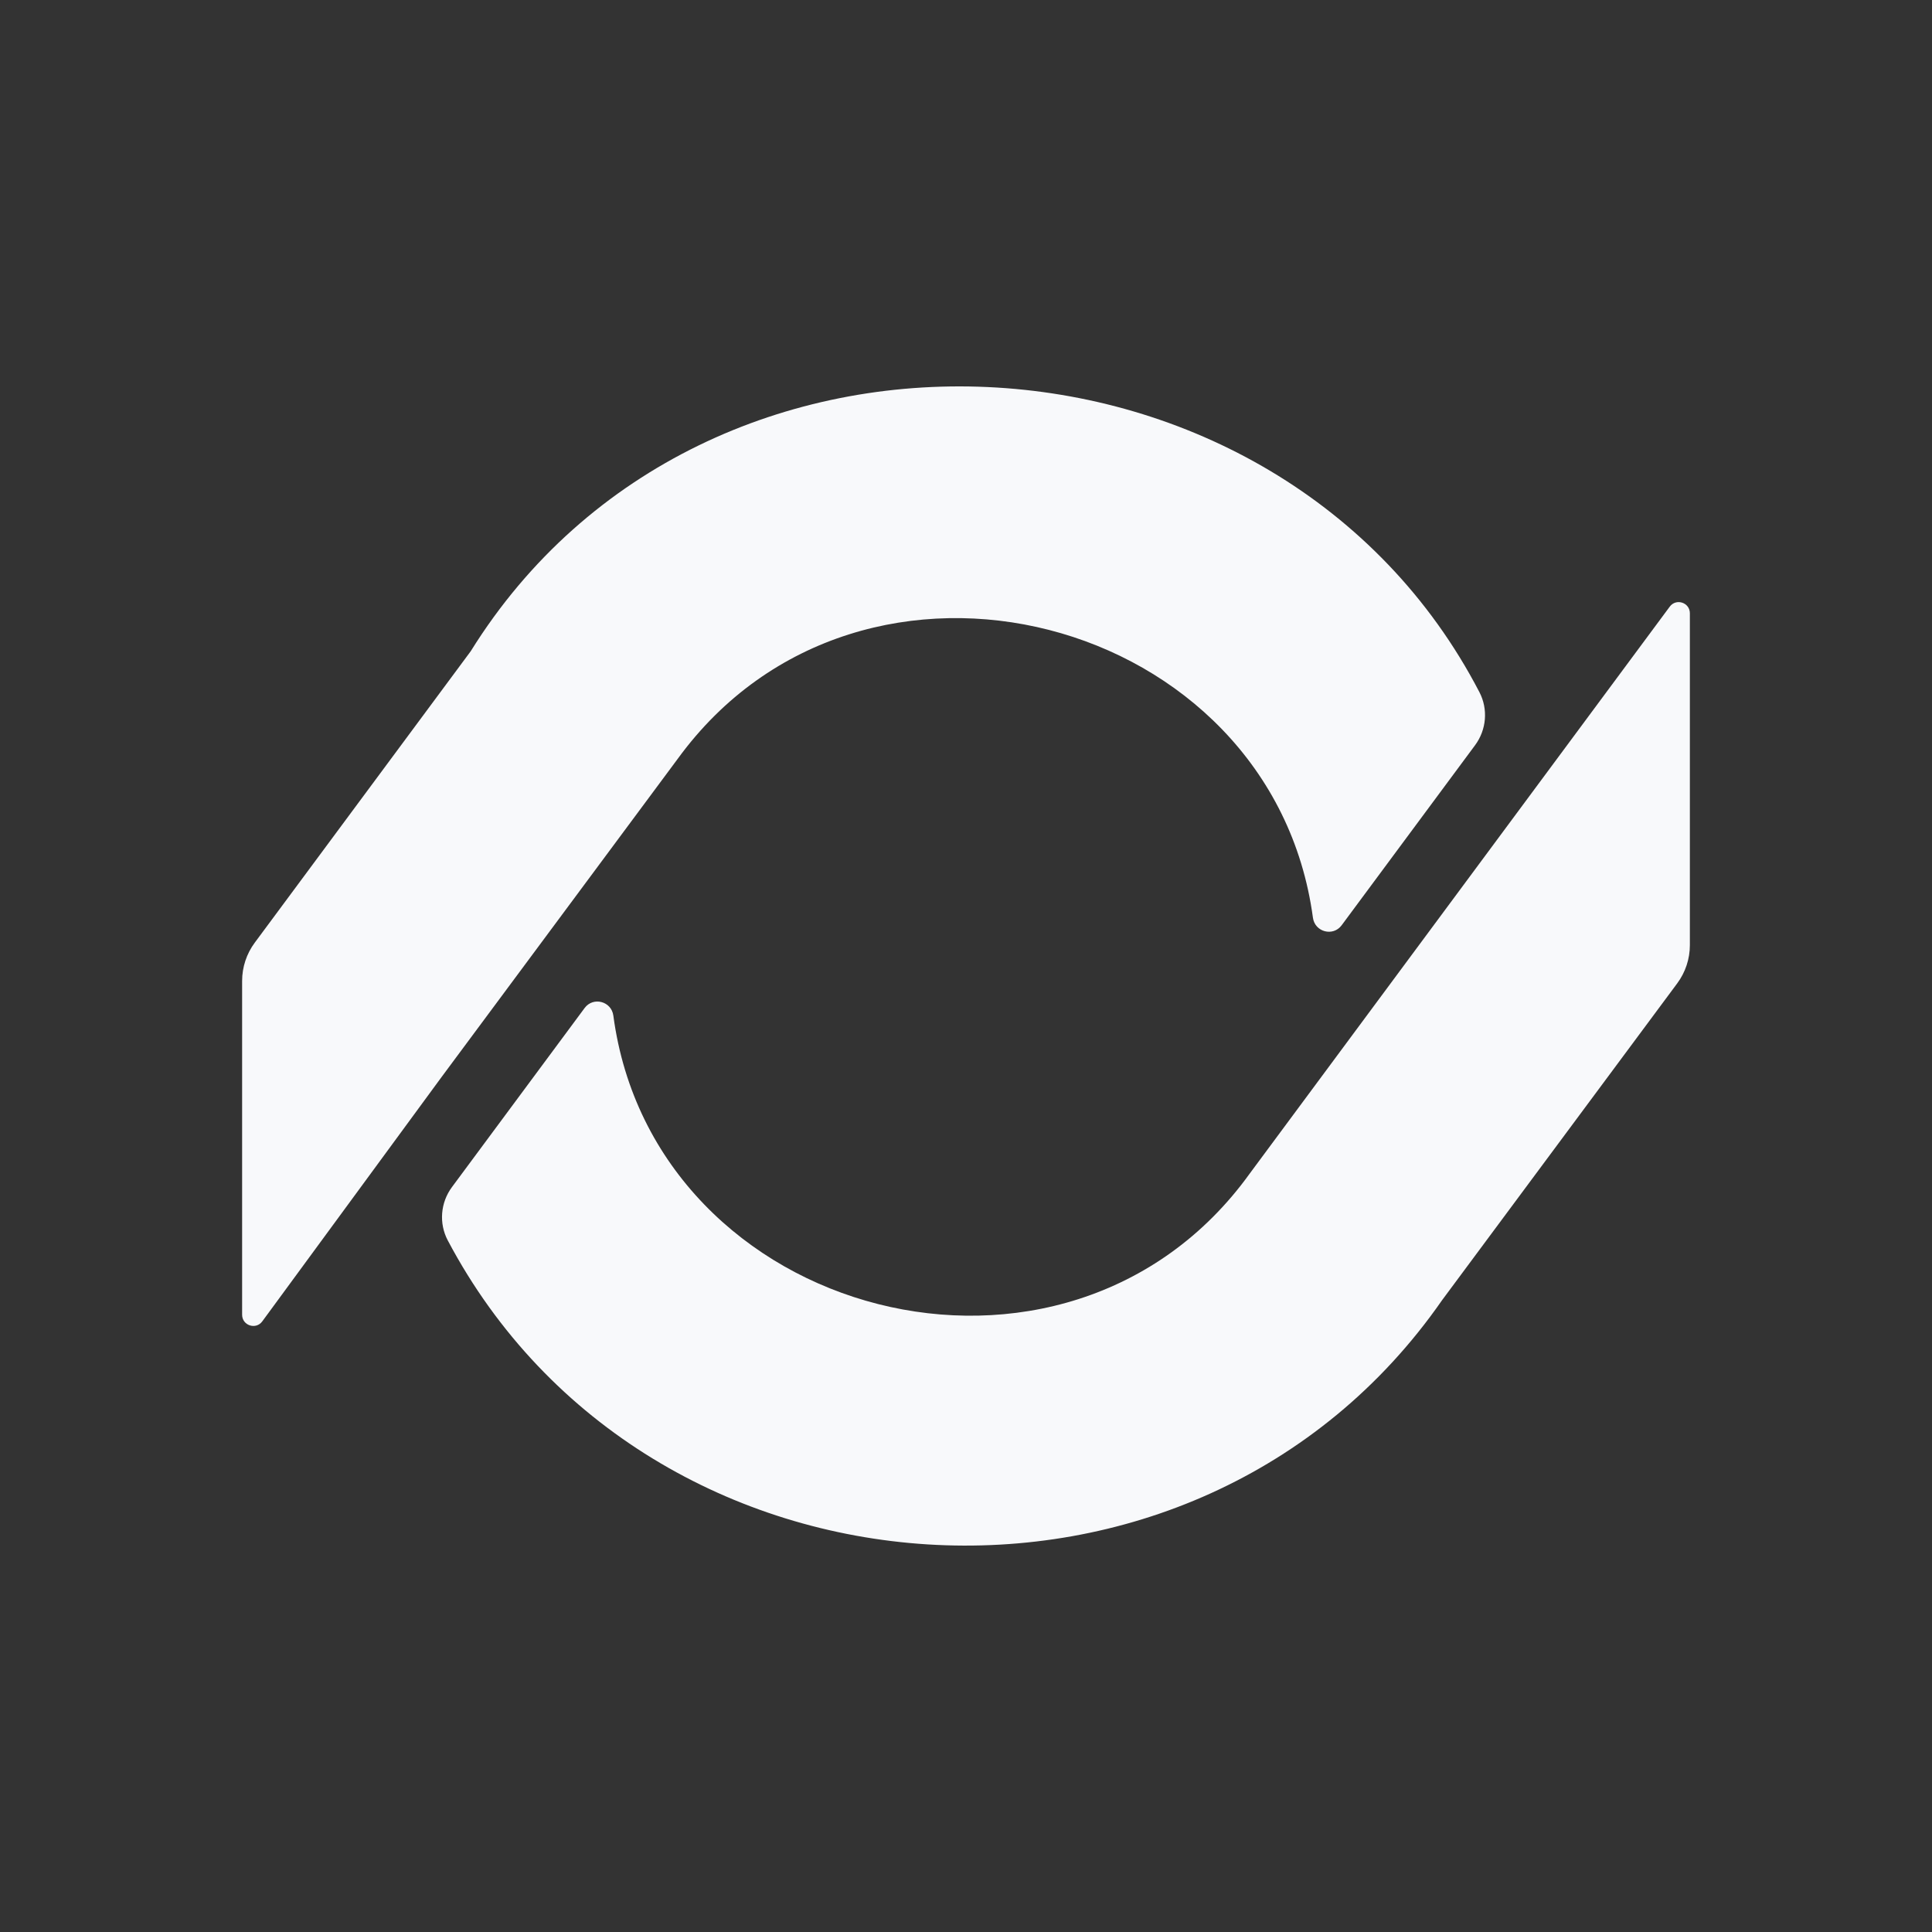
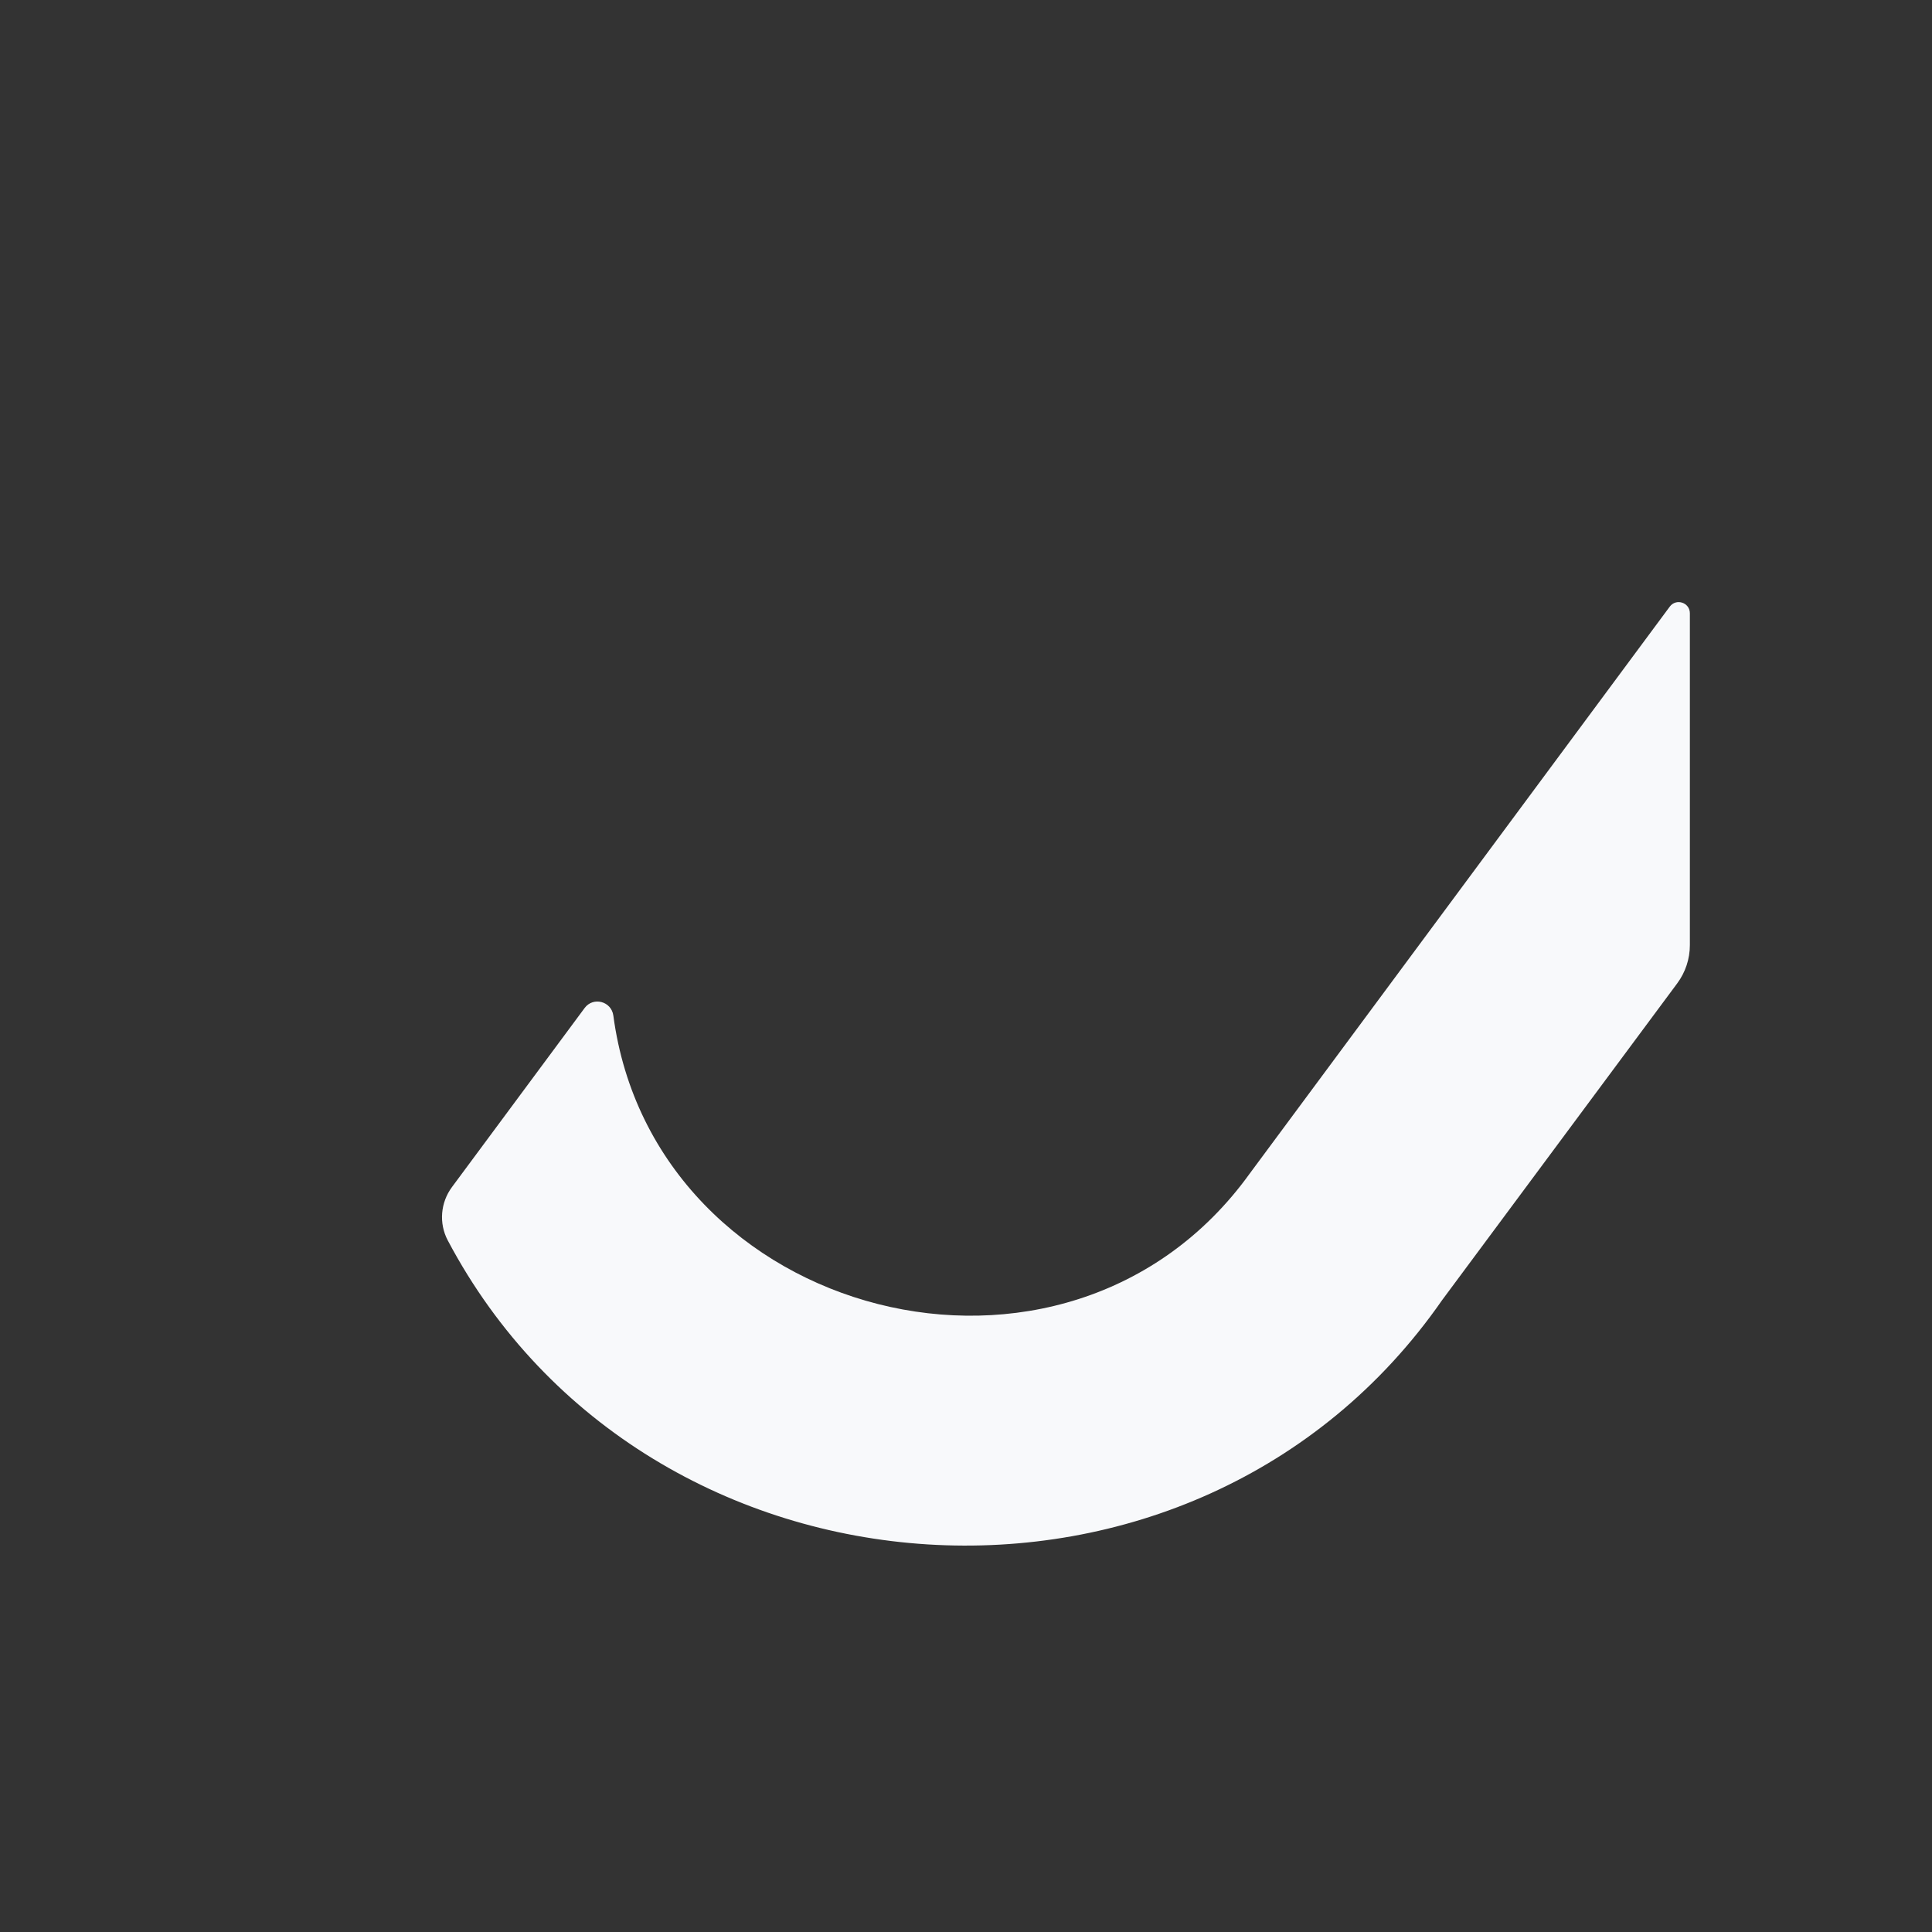
<svg xmlns="http://www.w3.org/2000/svg" width="400" height="400" viewBox="0 0 400 400" fill="none">
  <rect x="0" y="0" width="400" height="400" fill="#333333" stroke="none" />
  <path d="M93.574 245.771L121.04 208.7C122.819 206.3 126.59 207.298 126.986 210.268C135.366 273.188 220.801 295.712 258.759 242.952L345.703 125.6C347.032 123.81 349.87 124.745 349.87 126.978V195.672C349.87 198.523 348.952 201.303 347.253 203.591L298.566 269.189C247.618 342.509 133.99 334.827 92.704 256.811C90.838 253.279 91.194 248.986 93.574 245.771Z" fill="#F8F9FB" />
-   <path d="M305.398 154.289L277.774 191.566C275.995 193.966 272.23 192.968 271.828 190.006C263.375 127.315 178.4 104.76 140.307 157.116L91.431 222.975L54.303 273.573C52.983 275.379 50.129 274.437 50.129 272.204V203.089C50.129 200.238 51.046 197.466 52.738 195.178L97.456 134.831C145.731 57.219 264.956 63.761 306.299 143.305C308.133 146.829 307.762 151.098 305.398 154.289Z" fill="#F8F9FB" />
</svg>